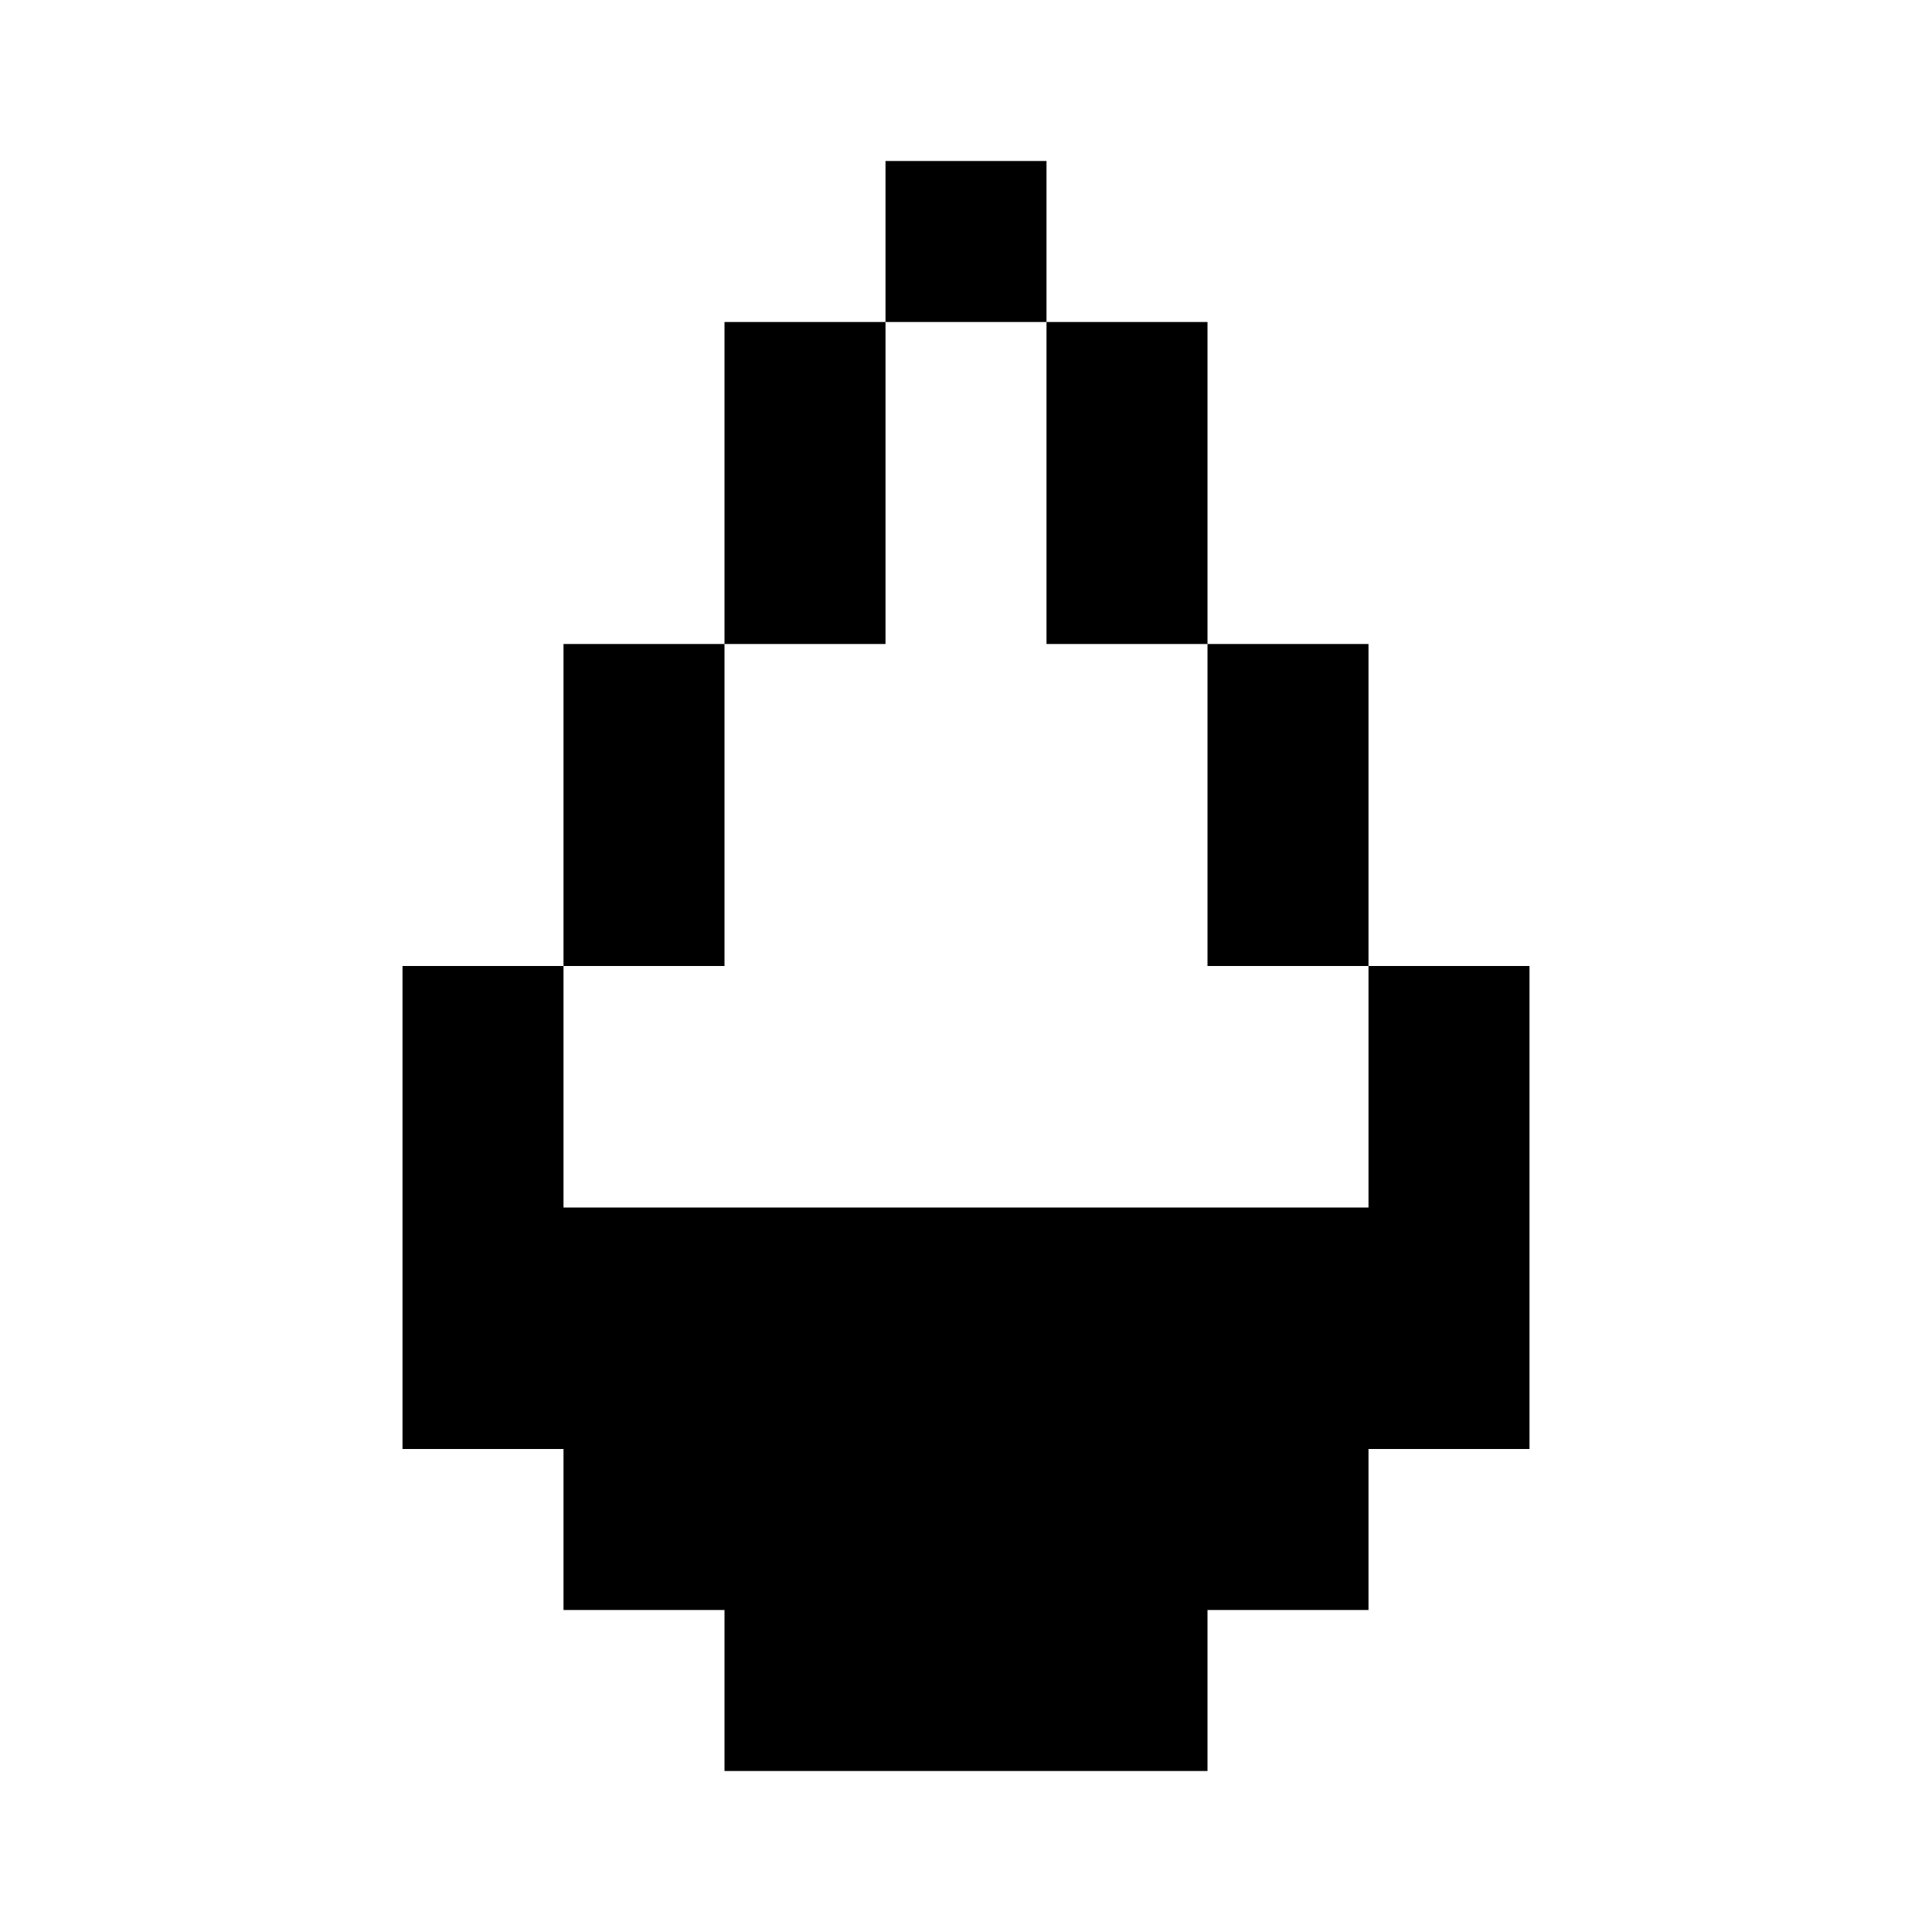
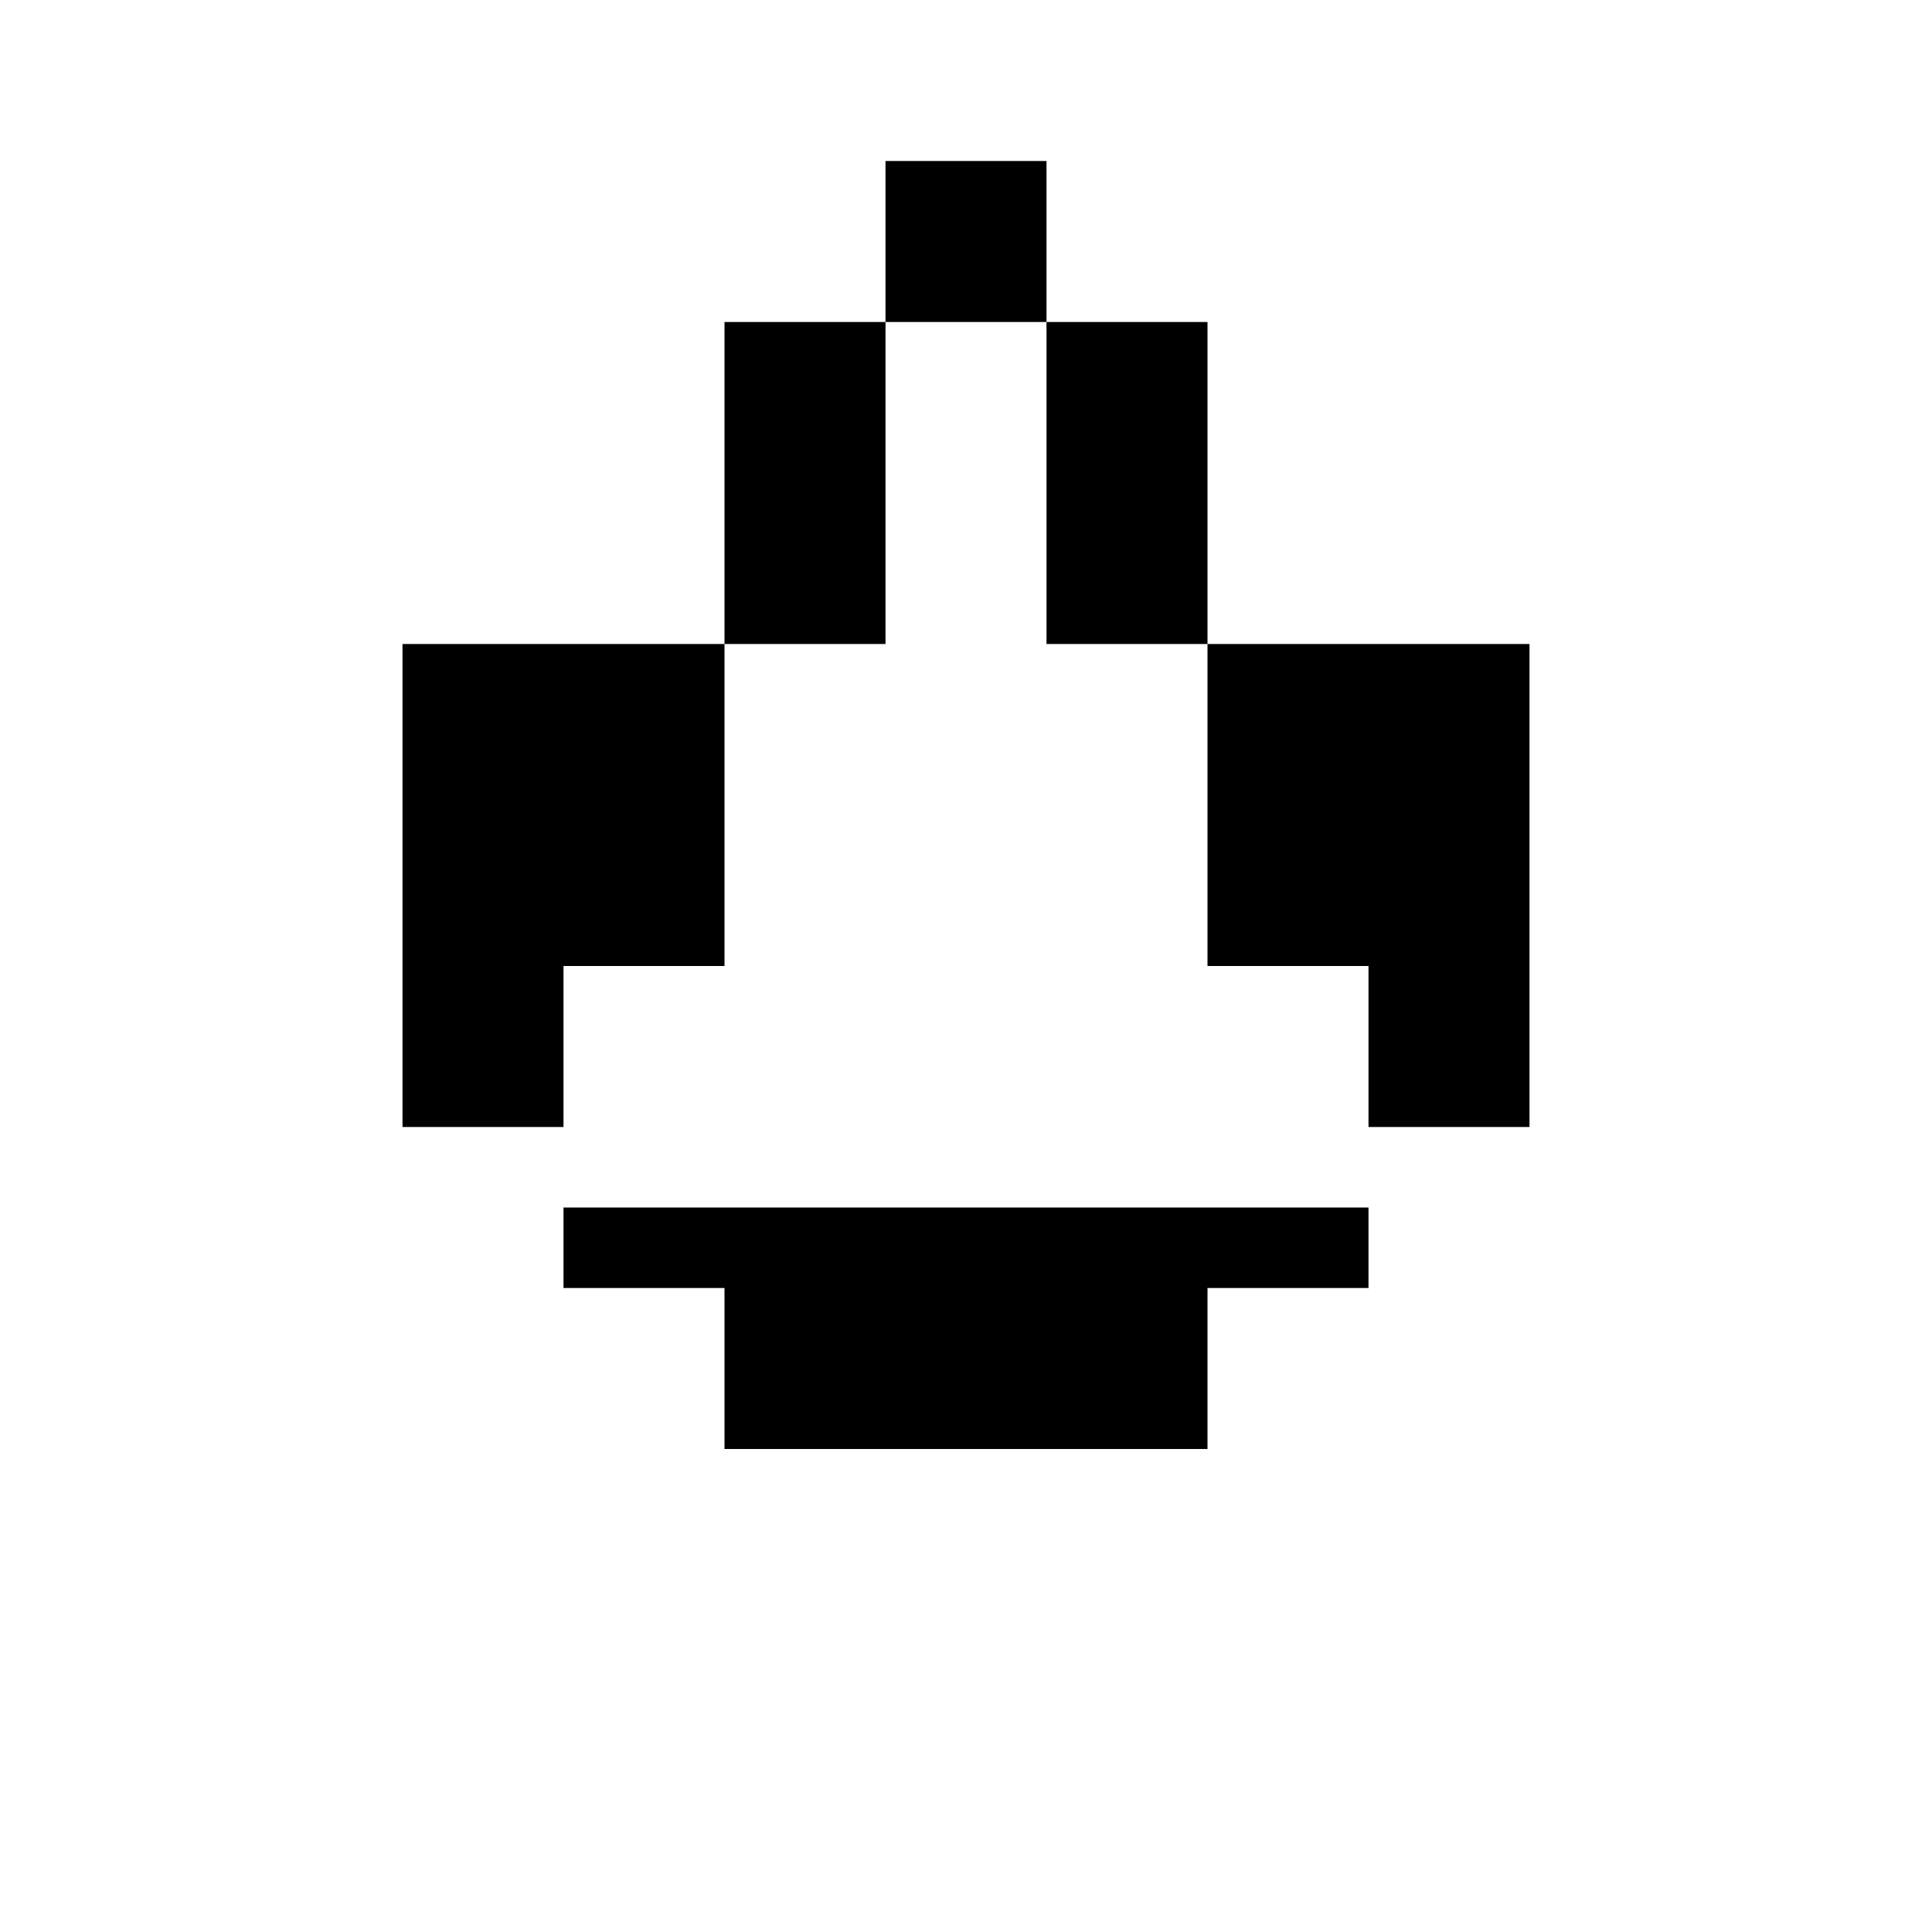
<svg xmlns="http://www.w3.org/2000/svg" fill="none" viewBox="0 0 24 24">
-   <path d="M13 2h-2v2H9v4H7v4H5v6h2v2h2v2h6v-2h2v-2h2v-6h-2V8h-2V4h-2V2zm0 2v4h2v4h2v3H7v-3h2V8h2V4h2z" fill="currentColor" />
+   <path d="M13 2h-2v2H9v4H7H5v6h2v2h2v2h6v-2h2v-2h2v-6h-2V8h-2V4h-2V2zm0 2v4h2v4h2v3H7v-3h2V8h2V4h2z" fill="currentColor" />
</svg>